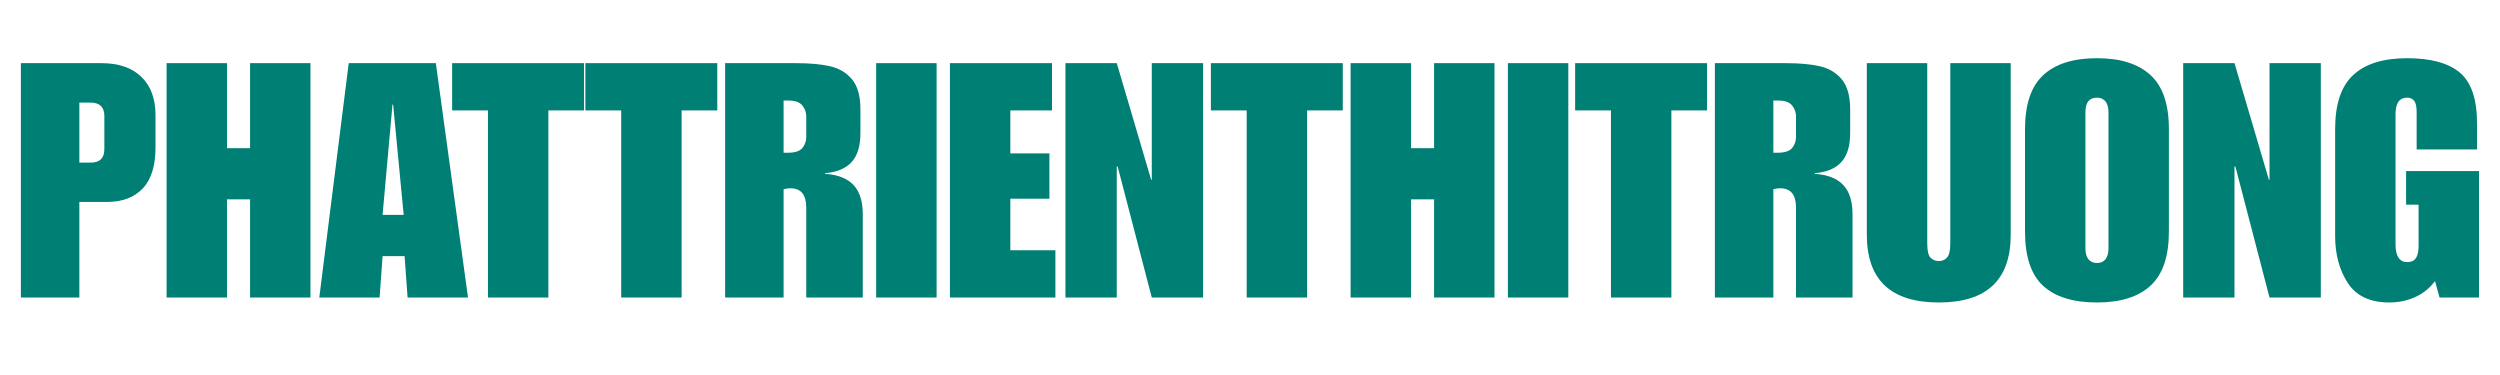
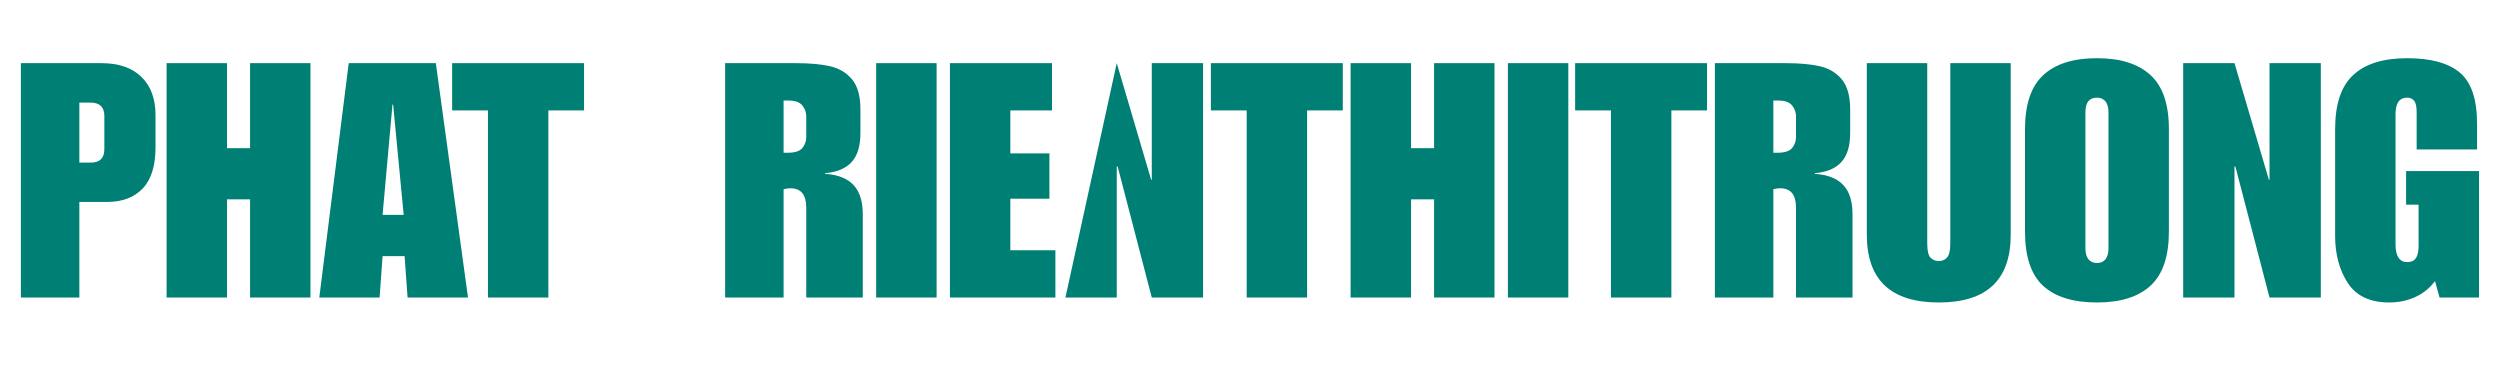
<svg xmlns="http://www.w3.org/2000/svg" width="400" zoomAndPan="magnify" viewBox="0 0 300 45" height="60" preserveAspectRatio="xMidYMid meet" version="1.2">
  <defs />
  <g id="a52594e000">
    <g style="fill:#007f74;fill-opacity:1;">
      <g transform="translate(1.647, 35.703)">
        <path style="stroke:none" d="M 17.016 -21.859 L 17.016 -18.047 C 17.016 -15.805 16.5 -14.148 15.469 -13.078 C 14.445 -12.004 13.02 -11.469 11.188 -11.469 L 7.875 -11.469 L 7.875 0 L 0.859 0 L 0.859 -28.125 L 10.516 -28.125 C 12.586 -28.125 14.188 -27.578 15.312 -26.484 C 16.445 -25.398 17.016 -23.859 17.016 -21.859 Z M 10.875 -17.797 L 10.875 -21.781 C 10.875 -22.852 10.32 -23.391 9.219 -23.391 L 7.875 -23.391 L 7.875 -16.188 L 9.219 -16.188 C 10.32 -16.188 10.875 -16.723 10.875 -17.797 Z M 10.875 -17.797 " />
      </g>
    </g>
    <g style="fill:#007f74;fill-opacity:1;">
      <g transform="translate(19.132, 35.703)">
        <path style="stroke:none" d="M 8.109 -17.922 L 10.875 -17.922 L 10.875 -28.125 L 18.125 -28.125 L 18.125 0 L 10.875 0 L 10.875 -11.781 L 8.109 -11.781 L 8.109 0 L 0.859 0 L 0.859 -28.125 L 8.109 -28.125 Z M 8.109 -17.922 " />
      </g>
    </g>
    <g style="fill:#007f74;fill-opacity:1;">
      <g transform="translate(38.113, 35.703)">
        <path style="stroke:none" d="M 18.047 0 L 10.797 0 L 10.438 -4.969 L 7.797 -4.969 L 7.438 0 L 0.203 0 L 3.734 -28.125 L 14.188 -28.125 Z M 7.797 -9.922 L 10.328 -9.922 L 9.062 -23.156 L 8.984 -23.156 Z M 7.797 -9.922 " />
      </g>
    </g>
    <g style="fill:#007f74;fill-opacity:1;">
      <g transform="translate(54.18, 35.703)">
        <path style="stroke:none" d="M 15.906 -22.453 L 11.625 -22.453 L 11.625 0 L 4.375 0 L 4.375 -22.453 L 0.078 -22.453 L 0.078 -28.125 L 15.906 -28.125 Z M 15.906 -22.453 " />
      </g>
    </g>
    <g style="fill:#007f74;fill-opacity:1;">
      <g transform="translate(70.168, 35.703)">
-         <path style="stroke:none" d="M 15.906 -22.453 L 11.625 -22.453 L 11.625 0 L 4.375 0 L 4.375 -22.453 L 0.078 -22.453 L 0.078 -28.125 L 15.906 -28.125 Z M 15.906 -22.453 " />
-       </g>
+         </g>
    </g>
    <g style="fill:#007f74;fill-opacity:1;">
      <g transform="translate(86.157, 35.703)">
        <path style="stroke:none" d="M 17.094 -22.578 L 17.094 -19.734 C 17.094 -18.18 16.738 -17.02 16.031 -16.25 C 15.32 -15.477 14.258 -15.035 12.844 -14.922 L 12.844 -14.844 C 14.395 -14.738 15.535 -14.289 16.266 -13.5 C 17.004 -12.719 17.375 -11.551 17.375 -10 L 17.375 0 L 10.594 0 L 10.594 -10.797 C 10.594 -12.336 9.961 -13.109 8.703 -13.109 C 8.41 -13.109 8.133 -13.07 7.875 -13 L 7.875 0 L 0.859 0 L 0.859 -28.125 L 9.328 -28.125 C 11.016 -28.125 12.395 -28 13.469 -27.75 C 14.551 -27.5 15.426 -26.973 16.094 -26.172 C 16.758 -25.367 17.094 -24.172 17.094 -22.578 Z M 8.391 -17.375 C 9.234 -17.375 9.812 -17.562 10.125 -17.938 C 10.438 -18.32 10.594 -18.766 10.594 -19.266 L 10.594 -21.75 C 10.594 -22.219 10.438 -22.648 10.125 -23.047 C 9.812 -23.441 9.242 -23.641 8.422 -23.641 L 7.875 -23.641 L 7.875 -17.375 Z M 8.391 -17.375 " />
      </g>
    </g>
    <g style="fill:#007f74;fill-opacity:1;">
      <g transform="translate(104.39, 35.703)">
        <path style="stroke:none" d="M 8 0 L 0.75 0 L 0.75 -28.125 L 8 -28.125 Z M 8 0 " />
      </g>
    </g>
    <g style="fill:#007f74;fill-opacity:1;">
      <g transform="translate(113.132, 35.703)">
        <path style="stroke:none" d="M 13.109 -22.453 L 8.109 -22.453 L 8.109 -17.297 L 12.797 -17.297 L 12.797 -11.859 L 8.109 -11.859 L 8.109 -5.672 L 13.516 -5.672 L 13.516 0 L 0.859 0 L 0.859 -28.125 L 13.109 -28.125 Z M 13.109 -22.453 " />
      </g>
    </g>
    <g style="fill:#007f74;fill-opacity:1;">
      <g transform="translate(126.994, 35.703)">
-         <path style="stroke:none" d="M 11.141 -14.141 L 11.219 -14.141 L 11.219 -28.125 L 17.375 -28.125 L 17.375 0 L 11.219 0 L 7.125 -15.719 L 7.016 -15.719 L 7.016 0 L 0.859 0 L 0.859 -28.125 L 7.016 -28.125 Z M 11.141 -14.141 " />
+         <path style="stroke:none" d="M 11.141 -14.141 L 11.219 -14.141 L 11.219 -28.125 L 17.375 -28.125 L 17.375 0 L 11.219 0 L 7.125 -15.719 L 7.016 -15.719 L 7.016 0 L 0.859 0 L 7.016 -28.125 Z M 11.141 -14.141 " />
      </g>
    </g>
    <g style="fill:#007f74;fill-opacity:1;">
      <g transform="translate(145.227, 35.703)">
        <path style="stroke:none" d="M 15.906 -22.453 L 11.625 -22.453 L 11.625 0 L 4.375 0 L 4.375 -22.453 L 0.078 -22.453 L 0.078 -28.125 L 15.906 -28.125 Z M 15.906 -22.453 " />
      </g>
    </g>
    <g style="fill:#007f74;fill-opacity:1;">
      <g transform="translate(161.215, 35.703)">
        <path style="stroke:none" d="M 8.109 -17.922 L 10.875 -17.922 L 10.875 -28.125 L 18.125 -28.125 L 18.125 0 L 10.875 0 L 10.875 -11.781 L 8.109 -11.781 L 8.109 0 L 0.859 0 L 0.859 -28.125 L 8.109 -28.125 Z M 8.109 -17.922 " />
      </g>
    </g>
    <g style="fill:#007f74;fill-opacity:1;">
      <g transform="translate(180.197, 35.703)">
        <path style="stroke:none" d="M 8 0 L 0.75 0 L 0.75 -28.125 L 8 -28.125 Z M 8 0 " />
      </g>
    </g>
    <g style="fill:#007f74;fill-opacity:1;">
      <g transform="translate(188.939, 35.703)">
        <path style="stroke:none" d="M 15.906 -22.453 L 11.625 -22.453 L 11.625 0 L 4.375 0 L 4.375 -22.453 L 0.078 -22.453 L 0.078 -28.125 L 15.906 -28.125 Z M 15.906 -22.453 " />
      </g>
    </g>
    <g style="fill:#007f74;fill-opacity:1;">
      <g transform="translate(204.927, 35.703)">
        <path style="stroke:none" d="M 17.094 -22.578 L 17.094 -19.734 C 17.094 -18.18 16.738 -17.02 16.031 -16.25 C 15.32 -15.477 14.258 -15.035 12.844 -14.922 L 12.844 -14.844 C 14.395 -14.738 15.535 -14.289 16.266 -13.5 C 17.004 -12.719 17.375 -11.551 17.375 -10 L 17.375 0 L 10.594 0 L 10.594 -10.797 C 10.594 -12.336 9.961 -13.109 8.703 -13.109 C 8.41 -13.109 8.133 -13.07 7.875 -13 L 7.875 0 L 0.859 0 L 0.859 -28.125 L 9.328 -28.125 C 11.016 -28.125 12.395 -28 13.469 -27.75 C 14.551 -27.5 15.426 -26.973 16.094 -26.172 C 16.758 -25.367 17.094 -24.172 17.094 -22.578 Z M 8.391 -17.375 C 9.234 -17.375 9.812 -17.562 10.125 -17.938 C 10.438 -18.32 10.594 -18.766 10.594 -19.266 L 10.594 -21.75 C 10.594 -22.219 10.438 -22.648 10.125 -23.047 C 9.812 -23.441 9.242 -23.641 8.422 -23.641 L 7.875 -23.641 L 7.875 -17.375 Z M 8.391 -17.375 " />
      </g>
    </g>
    <g style="fill:#007f74;fill-opacity:1;">
      <g transform="translate(223.16, 35.703)">
        <path style="stroke:none" d="M 8.109 -6.5 C 8.109 -5.633 8.238 -5.062 8.5 -4.781 C 8.77 -4.508 9.102 -4.375 9.5 -4.375 C 9.883 -4.375 10.207 -4.508 10.469 -4.781 C 10.738 -5.062 10.875 -5.633 10.875 -6.5 L 10.875 -28.125 L 18.125 -28.125 L 18.125 -7.531 C 18.125 -2.113 15.25 0.594 9.5 0.594 C 3.738 0.594 0.859 -2.113 0.859 -7.531 L 0.859 -28.125 L 8.109 -28.125 Z M 8.109 -6.5 " />
      </g>
    </g>
    <g style="fill:#007f74;fill-opacity:1;">
      <g transform="translate(242.142, 35.703)">
        <path style="stroke:none" d="M 9.5 -28.719 C 12.301 -28.719 14.438 -28.047 15.906 -26.703 C 17.383 -25.367 18.125 -23.203 18.125 -20.203 L 18.125 -7.922 C 18.125 -4.953 17.395 -2.789 15.938 -1.438 C 14.477 -0.082 12.332 0.594 9.5 0.594 C 6.656 0.594 4.504 -0.066 3.047 -1.391 C 1.586 -2.723 0.859 -4.898 0.859 -7.922 L 0.859 -20.203 C 0.859 -23.172 1.586 -25.332 3.047 -26.688 C 4.504 -28.039 6.656 -28.719 9.5 -28.719 Z M 8.109 -22.25 L 8.109 -5.875 C 8.109 -5.32 8.227 -4.895 8.469 -4.594 C 8.707 -4.289 9.051 -4.141 9.5 -4.141 C 9.938 -4.141 10.273 -4.289 10.516 -4.594 C 10.754 -4.895 10.875 -5.32 10.875 -5.875 L 10.875 -22.25 C 10.875 -22.801 10.754 -23.227 10.516 -23.531 C 10.273 -23.832 9.938 -23.984 9.5 -23.984 C 8.57 -23.984 8.109 -23.406 8.109 -22.25 Z M 8.109 -22.25 " />
      </g>
    </g>
    <g style="fill:#007f74;fill-opacity:1;">
      <g transform="translate(261.123, 35.703)">
        <path style="stroke:none" d="M 11.141 -14.141 L 11.219 -14.141 L 11.219 -28.125 L 17.375 -28.125 L 17.375 0 L 11.219 0 L 7.125 -15.719 L 7.016 -15.719 L 7.016 0 L 0.859 0 L 0.859 -28.125 L 7.016 -28.125 Z M 11.141 -14.141 " />
      </g>
    </g>
    <g style="fill:#007f74;fill-opacity:1;">
      <g transform="translate(279.356, 35.703)">
        <path style="stroke:none" d="M 9.5 -28.719 C 12.332 -28.719 14.438 -28.145 15.812 -27 C 17.195 -25.852 17.891 -23.801 17.891 -20.844 L 17.891 -17.766 L 10.641 -17.766 L 10.641 -22.25 C 10.641 -22.906 10.539 -23.359 10.344 -23.609 C 10.145 -23.859 9.863 -23.984 9.5 -23.984 C 8.57 -23.984 8.109 -23.328 8.109 -22.016 L 8.109 -6.344 C 8.109 -5.656 8.227 -5.133 8.469 -4.781 C 8.707 -4.426 9.051 -4.25 9.5 -4.25 C 9.988 -4.25 10.336 -4.406 10.547 -4.719 C 10.766 -5.039 10.875 -5.539 10.875 -6.219 L 10.875 -11.141 L 9.375 -11.141 L 9.375 -15.172 L 18.125 -15.172 L 18.125 0 L 13.391 0 L 12.844 -1.969 C 12.207 -1.125 11.41 -0.484 10.453 -0.047 C 9.492 0.379 8.461 0.594 7.359 0.594 C 5.055 0.594 3.395 -0.188 2.375 -1.75 C 1.363 -3.312 0.859 -5.195 0.859 -7.406 L 0.859 -20.203 C 0.859 -23.203 1.582 -25.367 3.031 -26.703 C 4.477 -28.047 6.633 -28.719 9.5 -28.719 Z M 9.5 -28.719 " />
      </g>
    </g>
  </g>
</svg>